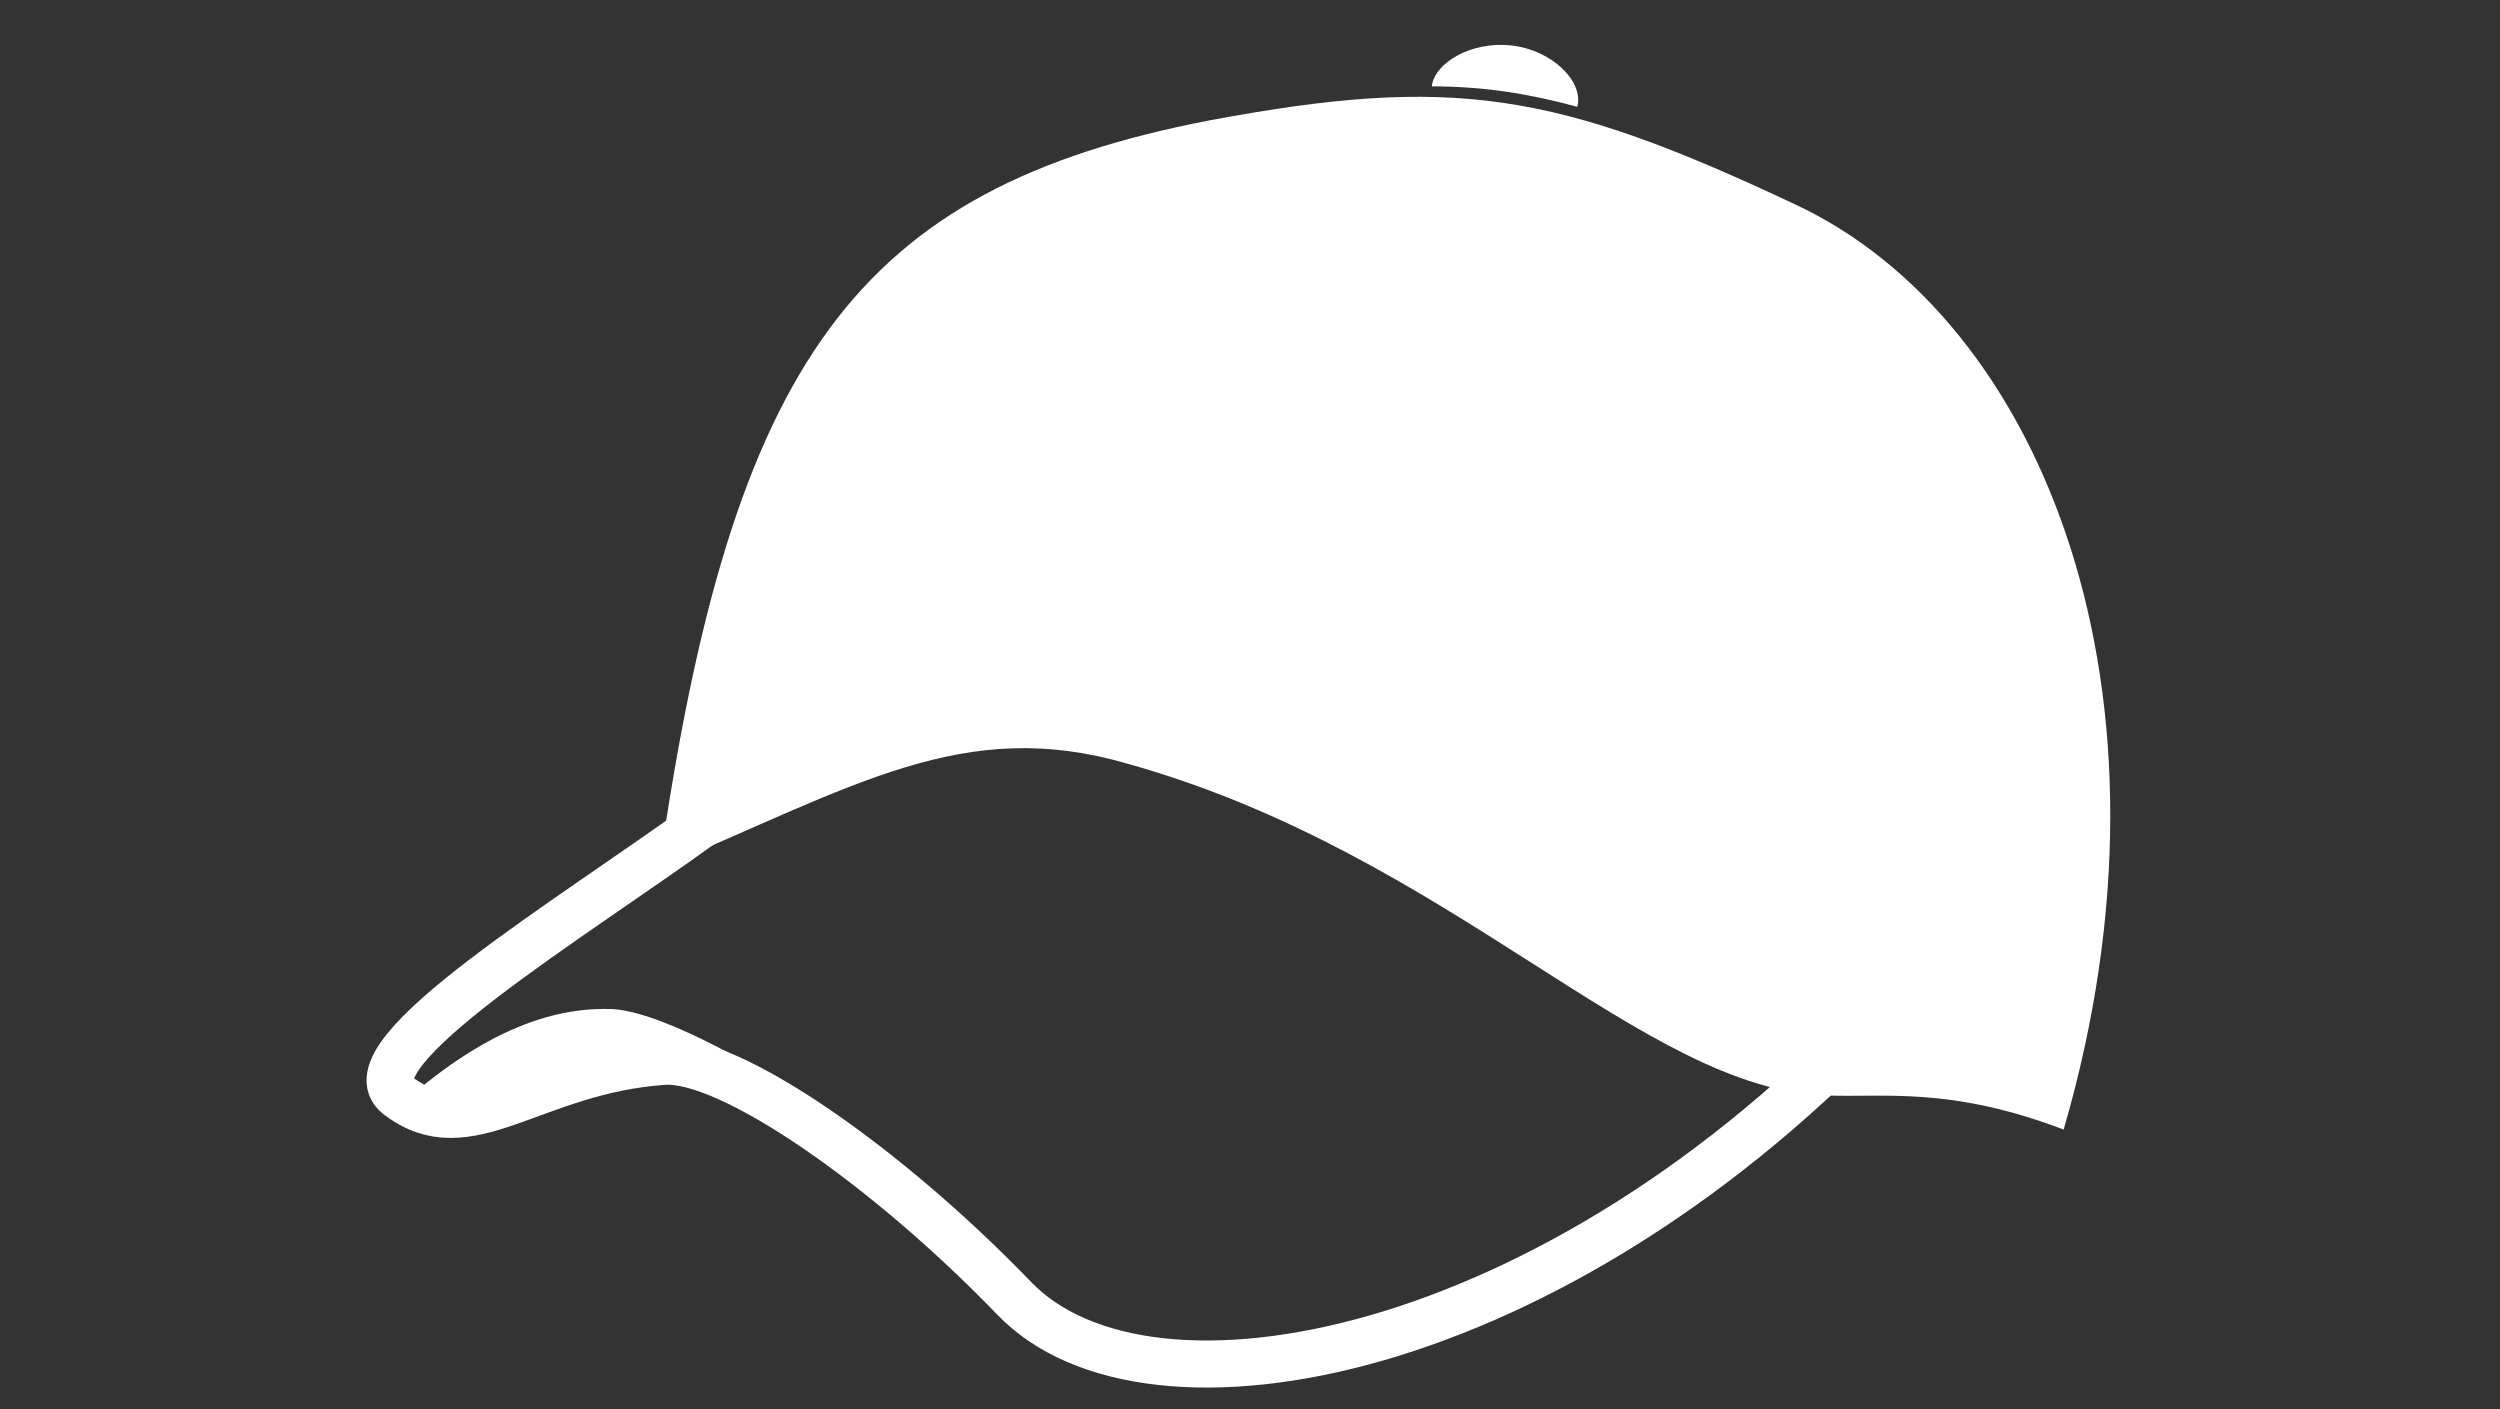
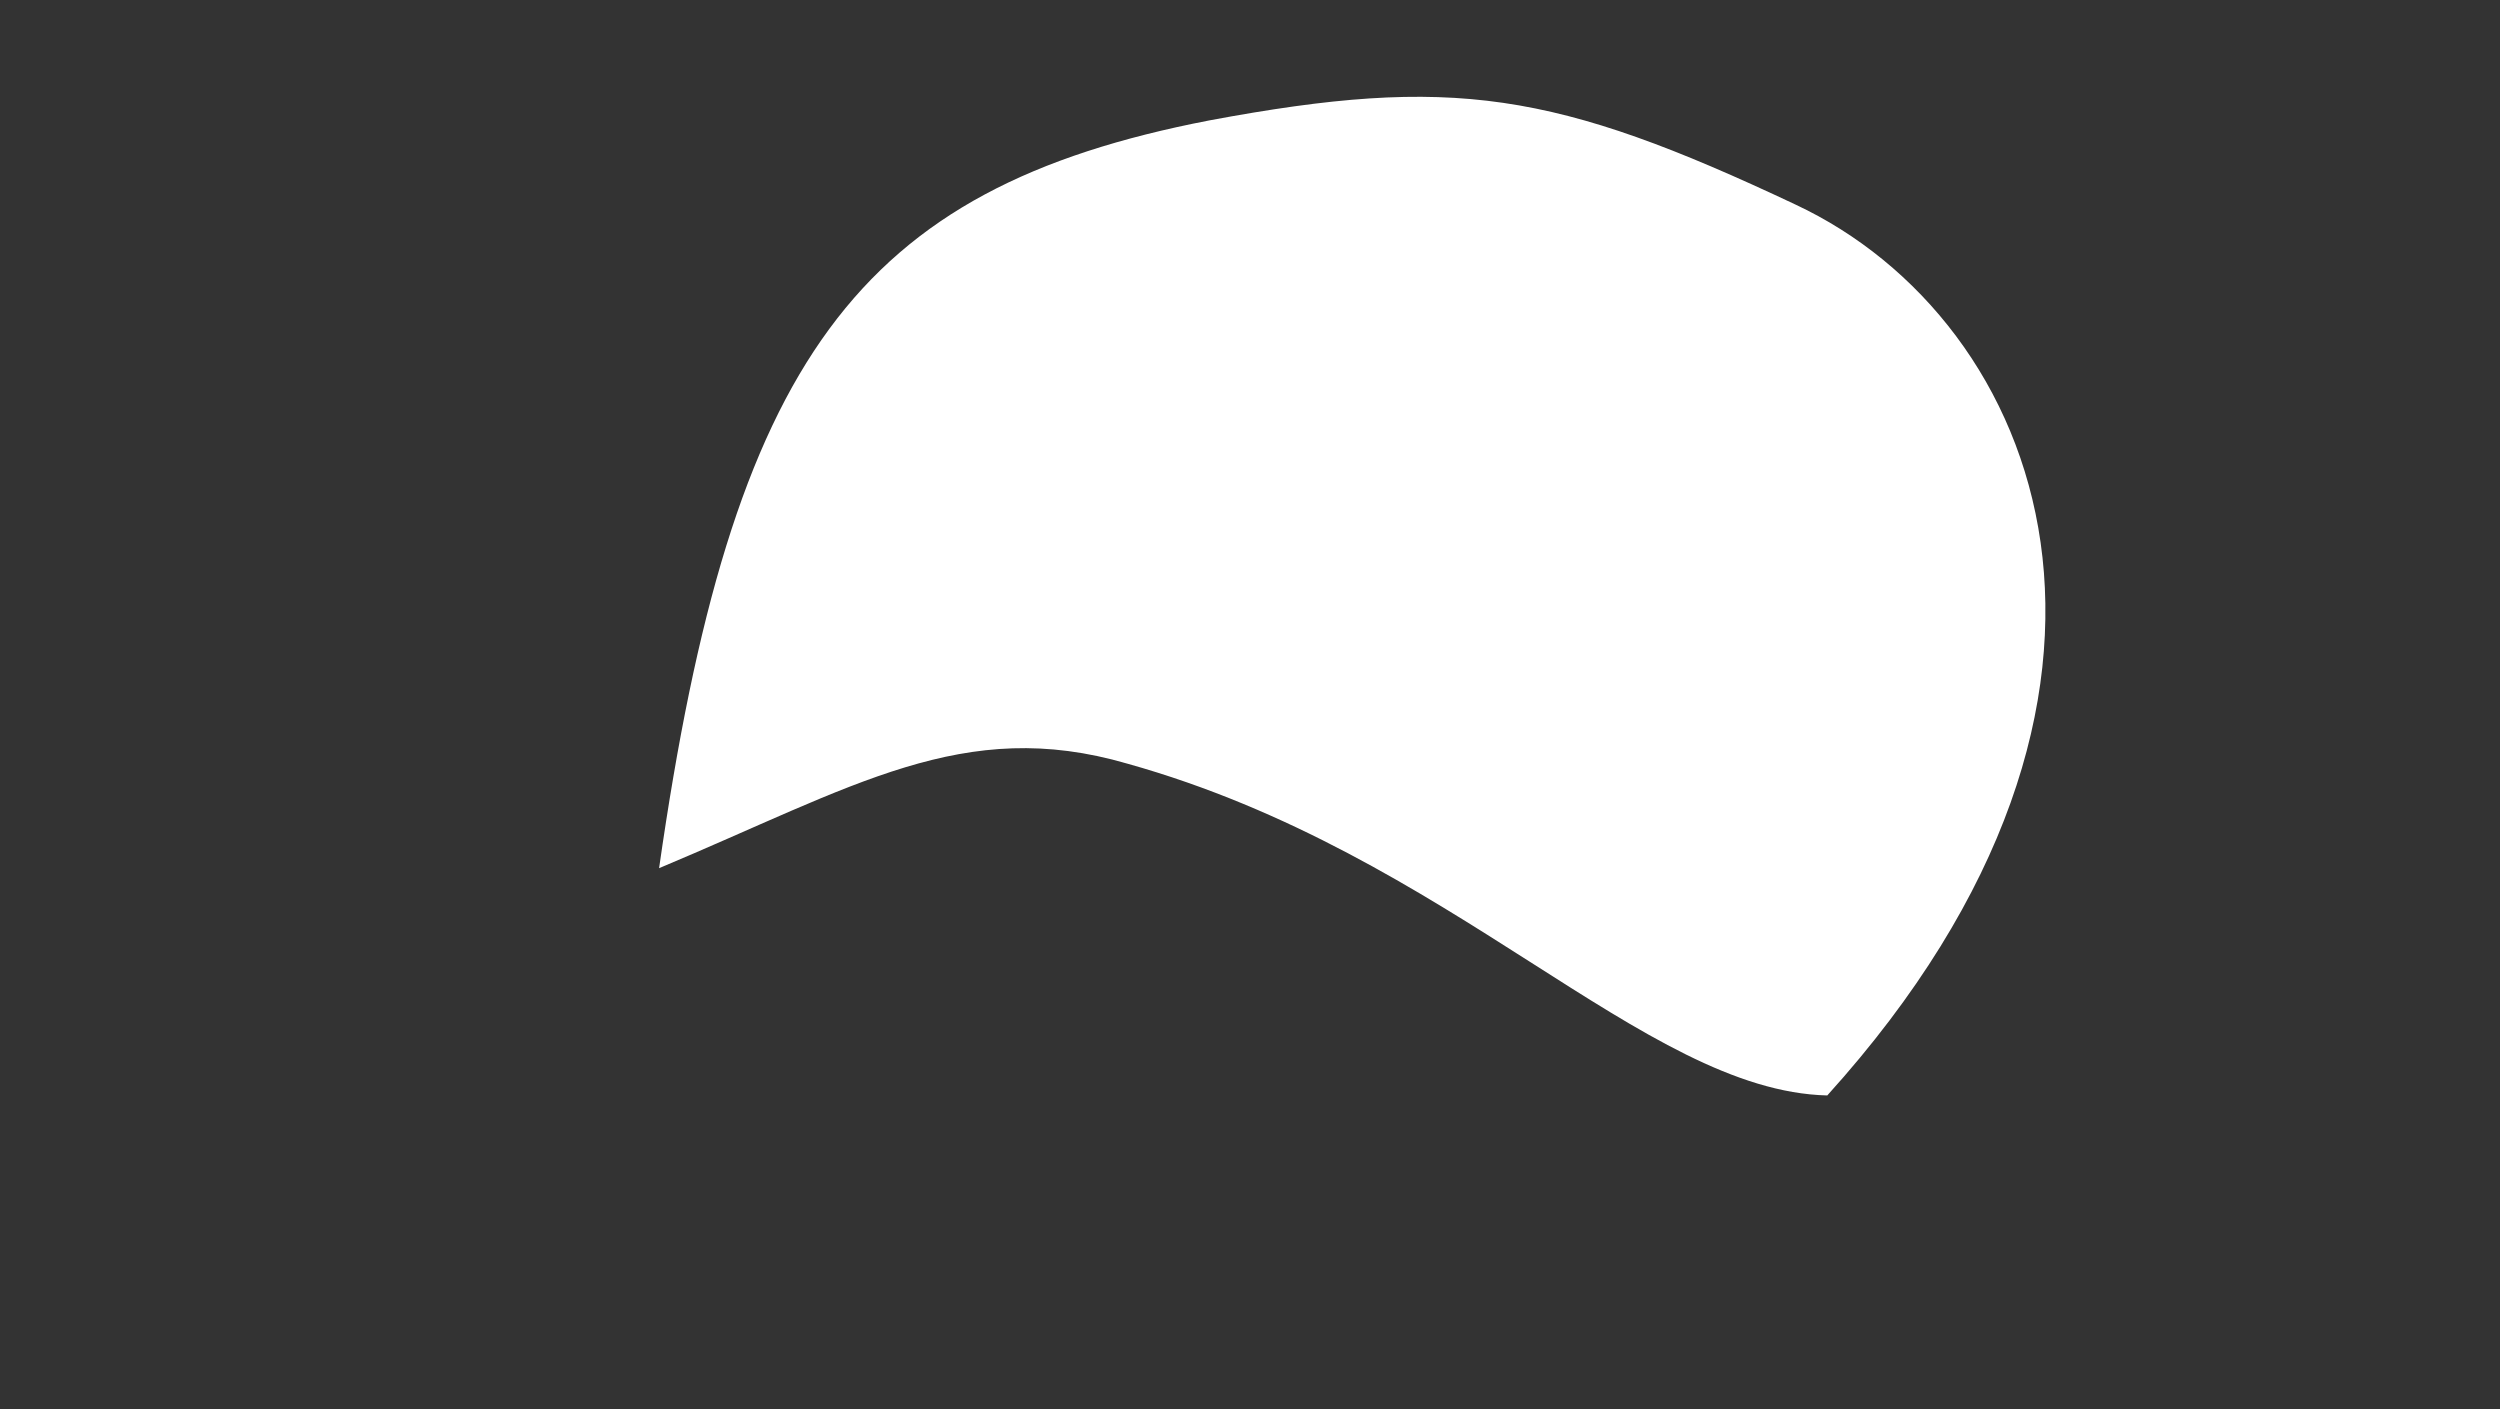
<svg xmlns="http://www.w3.org/2000/svg" version="1.0" id="レイヤー_1" x="0px" y="0px" width="110px" height="62px" viewBox="0 0 110 62" style="enable-background:new 0 0 110 62;" xml:space="preserve">
  <rect x="0" y="0" width="110" height="62" fill="#333333" stroke="none" />
  <style type="text/css">
	.st0{fill:#FFFFFF;}
	.st1{fill:none;stroke:#FFFFFF;stroke-width:2.07;stroke-linecap:round;stroke-linejoin:round;stroke-miterlimit:10;}
</style>
  <g>
-     <path class="st0" d="M69.4,4.7c0.3-1.1-1.1-2.5-2.9-2.7c-1.8-0.2-3.4,0.8-3.5,1.8C65.2,3.8,67.2,4.1,69.4,4.7z" />
-     <path class="st1" d="M31.1,36.1c-5.9,4.3-15.9,10.3-13.6,12.1c3.1,2.4,5.9-1.1,11.7-1.5c2.9-0.2,9.8,4.6,15.4,10.4   c5.9,6.2,23.9,2.8,38.5-12.9" />
-     <path class="st0" d="M53.2,5.3c-15.5,3-21,10.5-24.2,32.9c8.6-3.6,13.4-6.7,20.6-4.6C63.9,37.6,72.3,48,80.4,48.2   c2.5,0.1,5.4-0.4,10.4,1.5C96.4,30.5,89.9,14.1,79,9C68.4,4,63.9,3.3,53.2,5.3z" />
-     <path class="st0" d="M27,44.4c2.5,0.2,7.1,3.1,7.1,3.1c-6.7-1.9-12.9,4.6-16.9,1.5C21.4,45.1,24.6,44.3,27,44.4z" />
+     <path class="st0" d="M53.2,5.3c-15.5,3-21,10.5-24.2,32.9c8.6-3.6,13.4-6.7,20.6-4.6C63.9,37.6,72.3,48,80.4,48.2   C96.4,30.5,89.9,14.1,79,9C68.4,4,63.9,3.3,53.2,5.3z" />
  </g>
  <g>
</g>
  <g>
</g>
  <g>
</g>
  <g>
</g>
  <g>
</g>
  <g>
</g>
</svg>